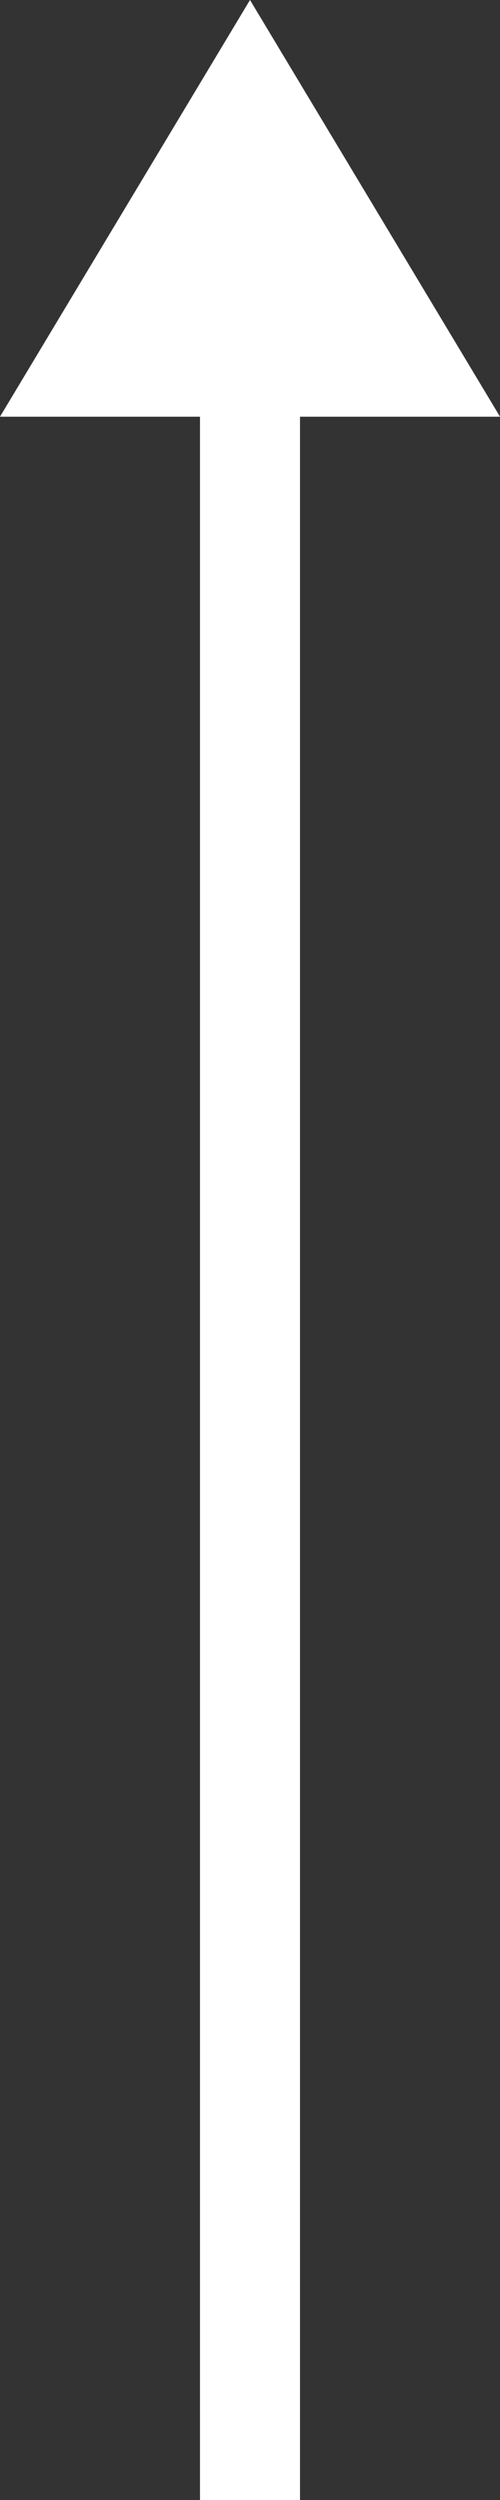
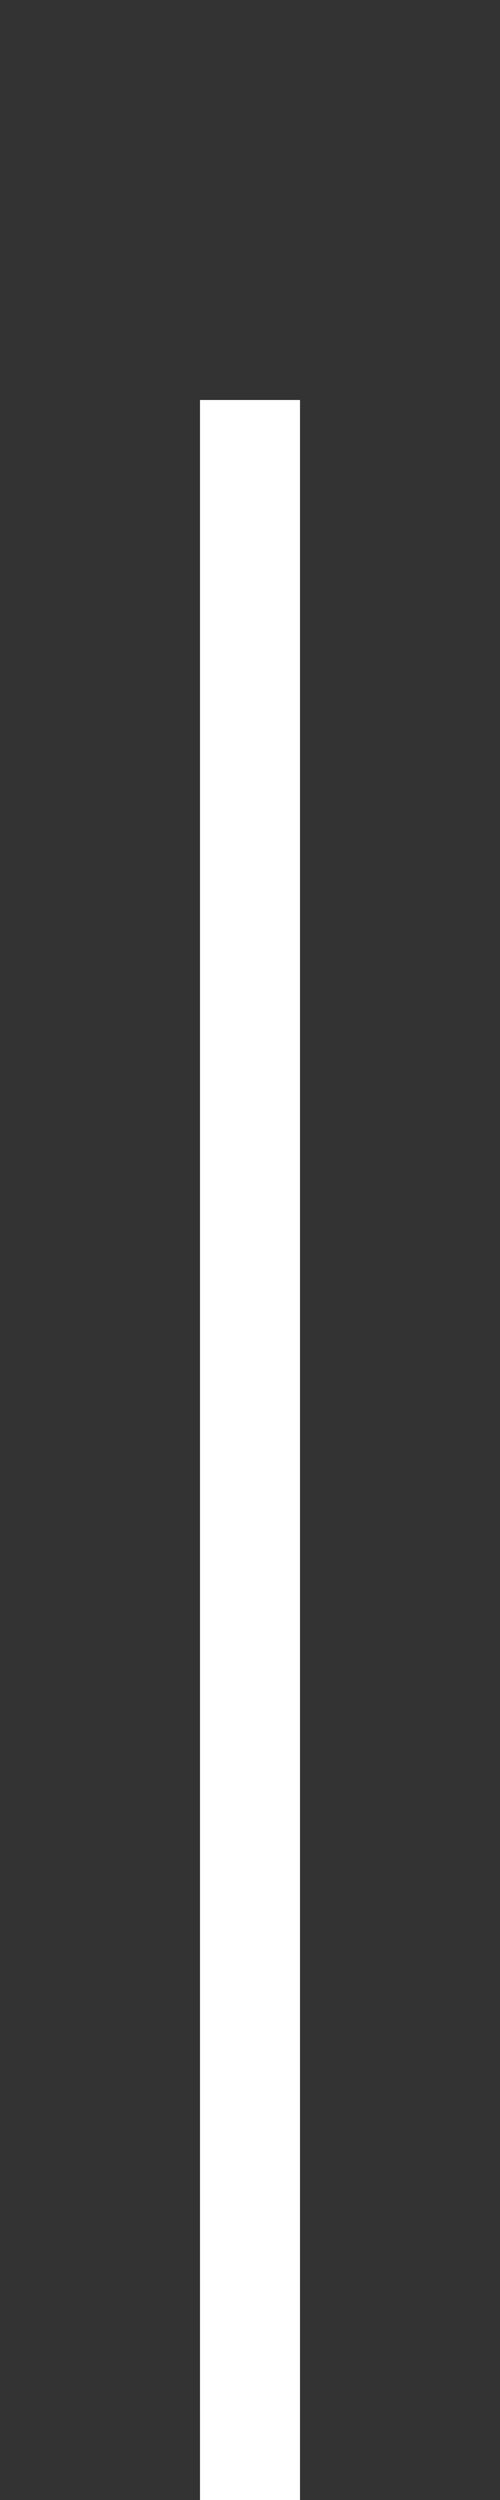
<svg xmlns="http://www.w3.org/2000/svg" id="pagetop" width="5" height="25" viewBox="0 0 5 25">
  <rect x="0" y="0" width="5" height="25" fill="#333333" stroke="none" />
  <g id="グループ_6" data-name="グループ 6" transform="translate(-1134 970.5) rotate(-90)">
    <line id="線_3" data-name="線 3" x2="21" transform="translate(945.5 1136.5)" fill="none" stroke="#fff" stroke-width="1" />
-     <path id="多角形_1" data-name="多角形 1" d="M2.5,0,5,4.167H0Z" transform="translate(970.5 1134) rotate(90)" fill="#fff" />
  </g>
</svg>